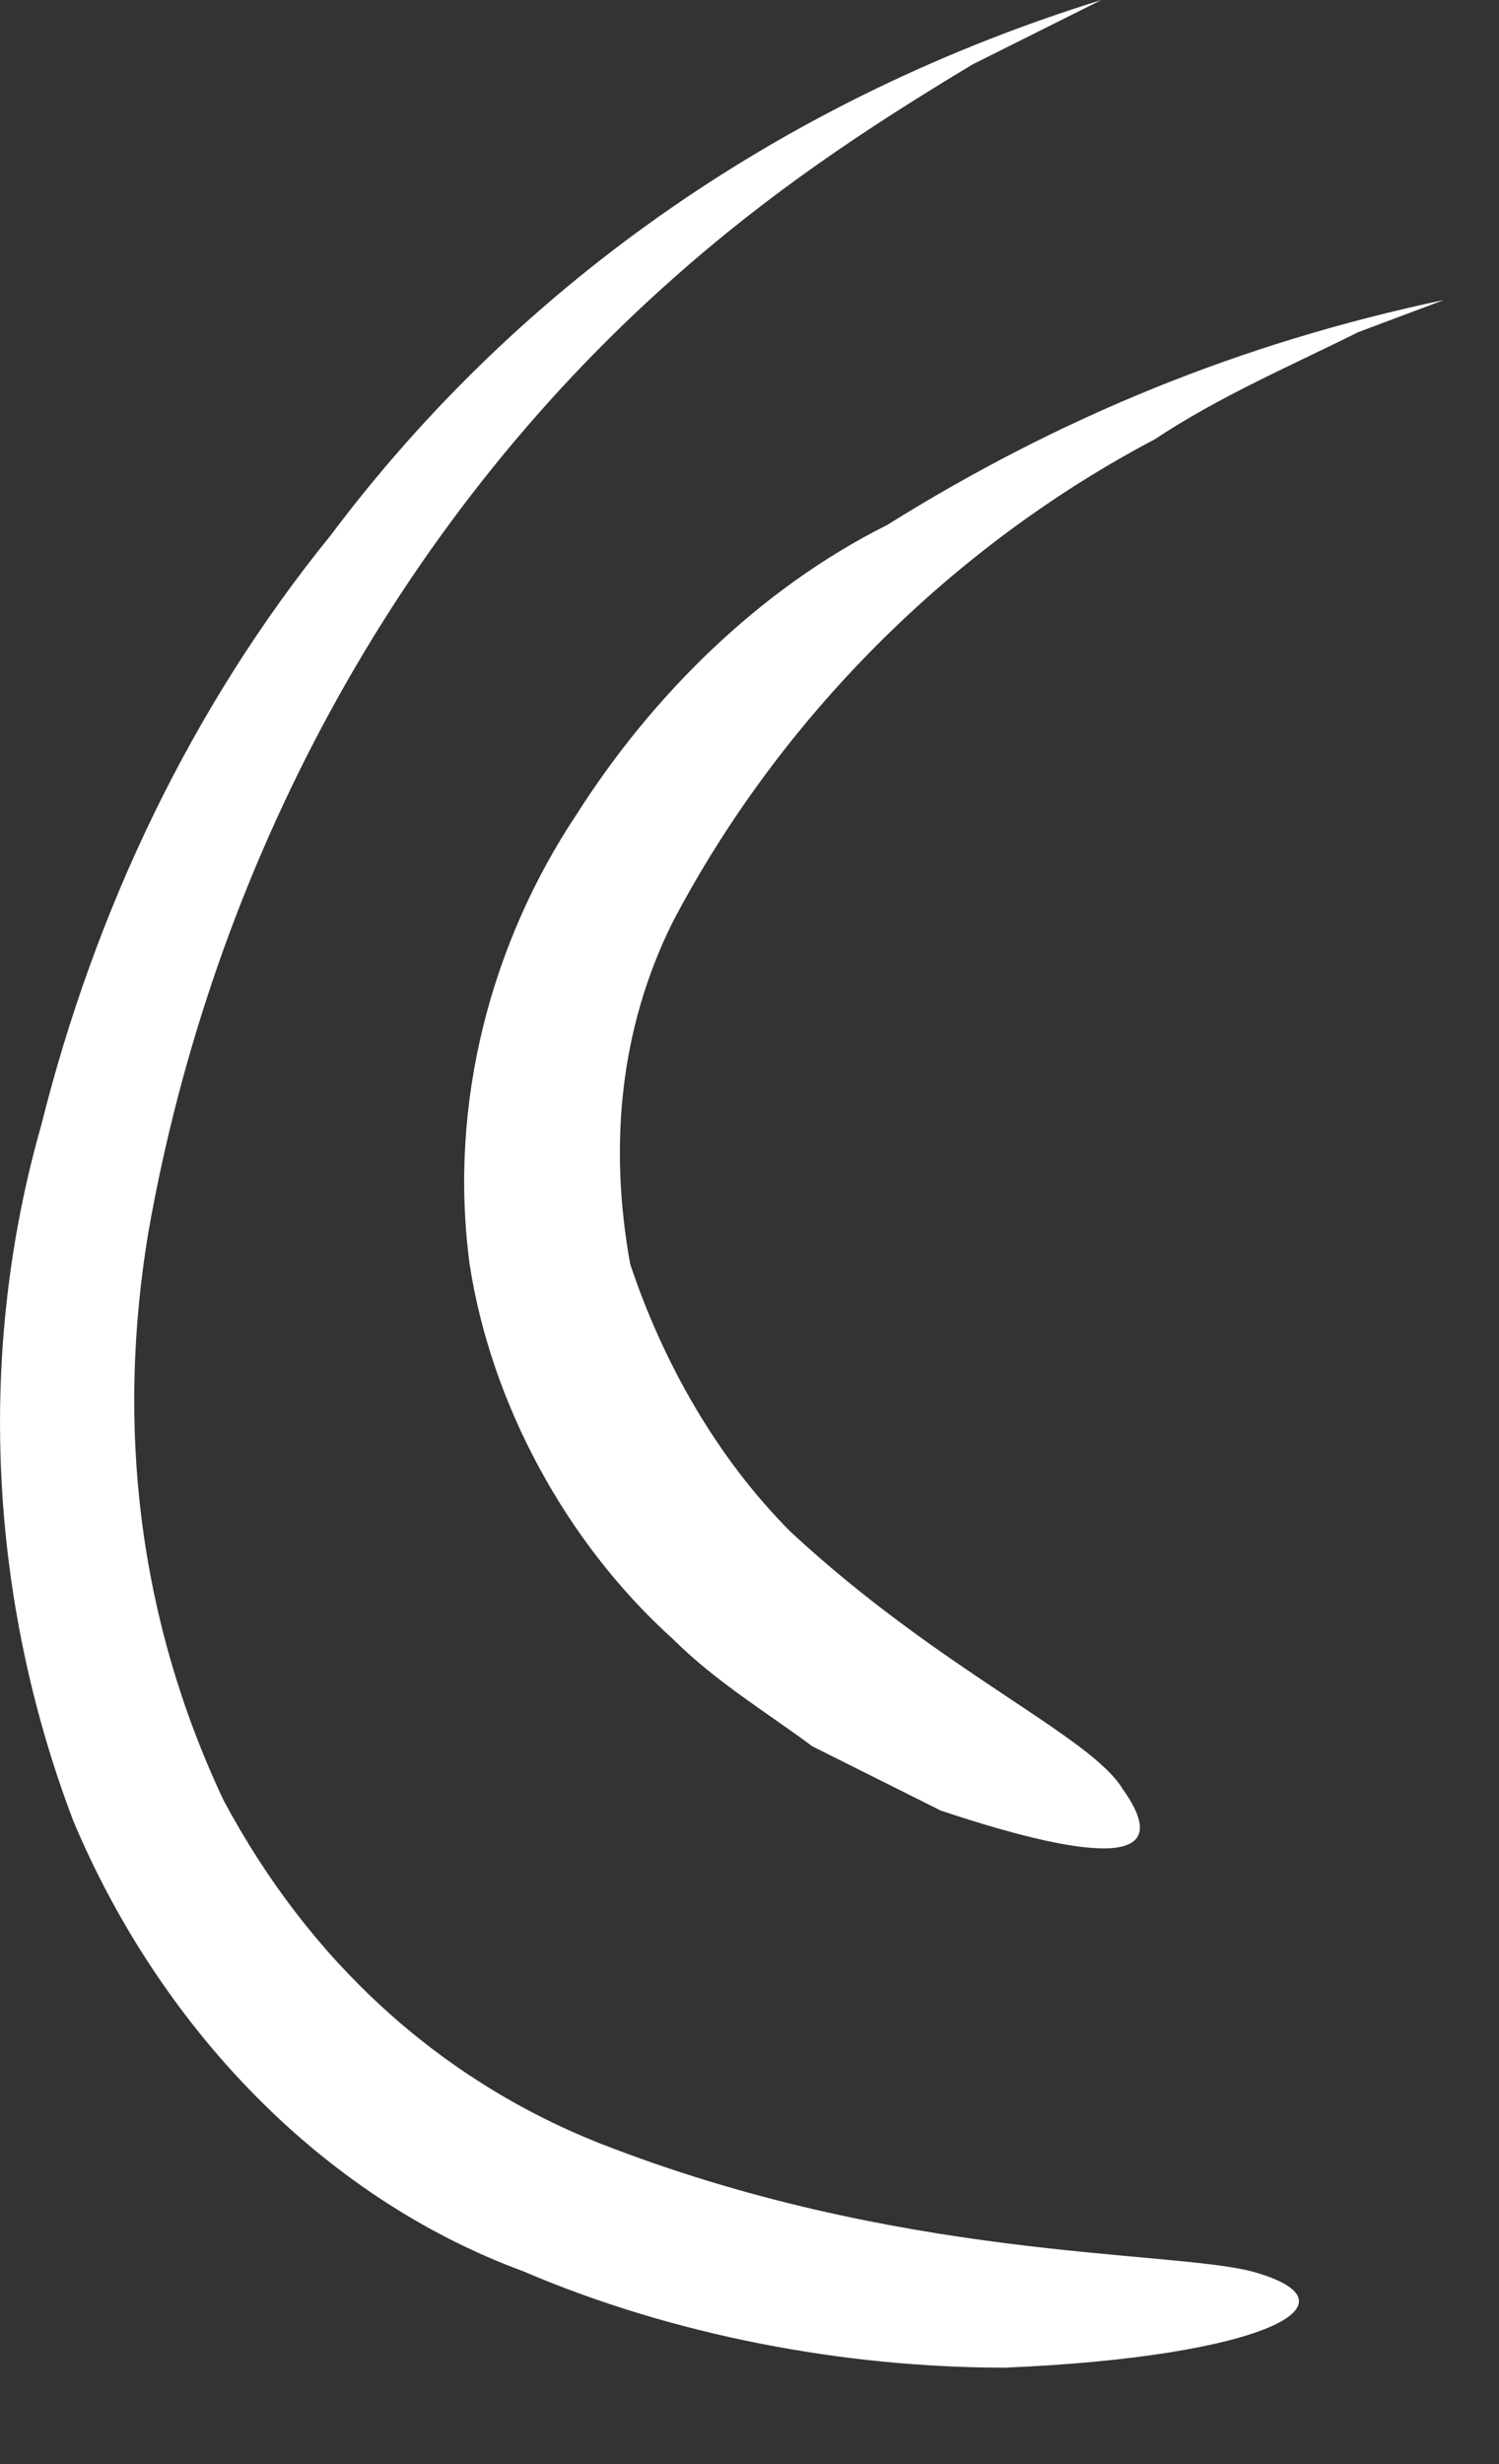
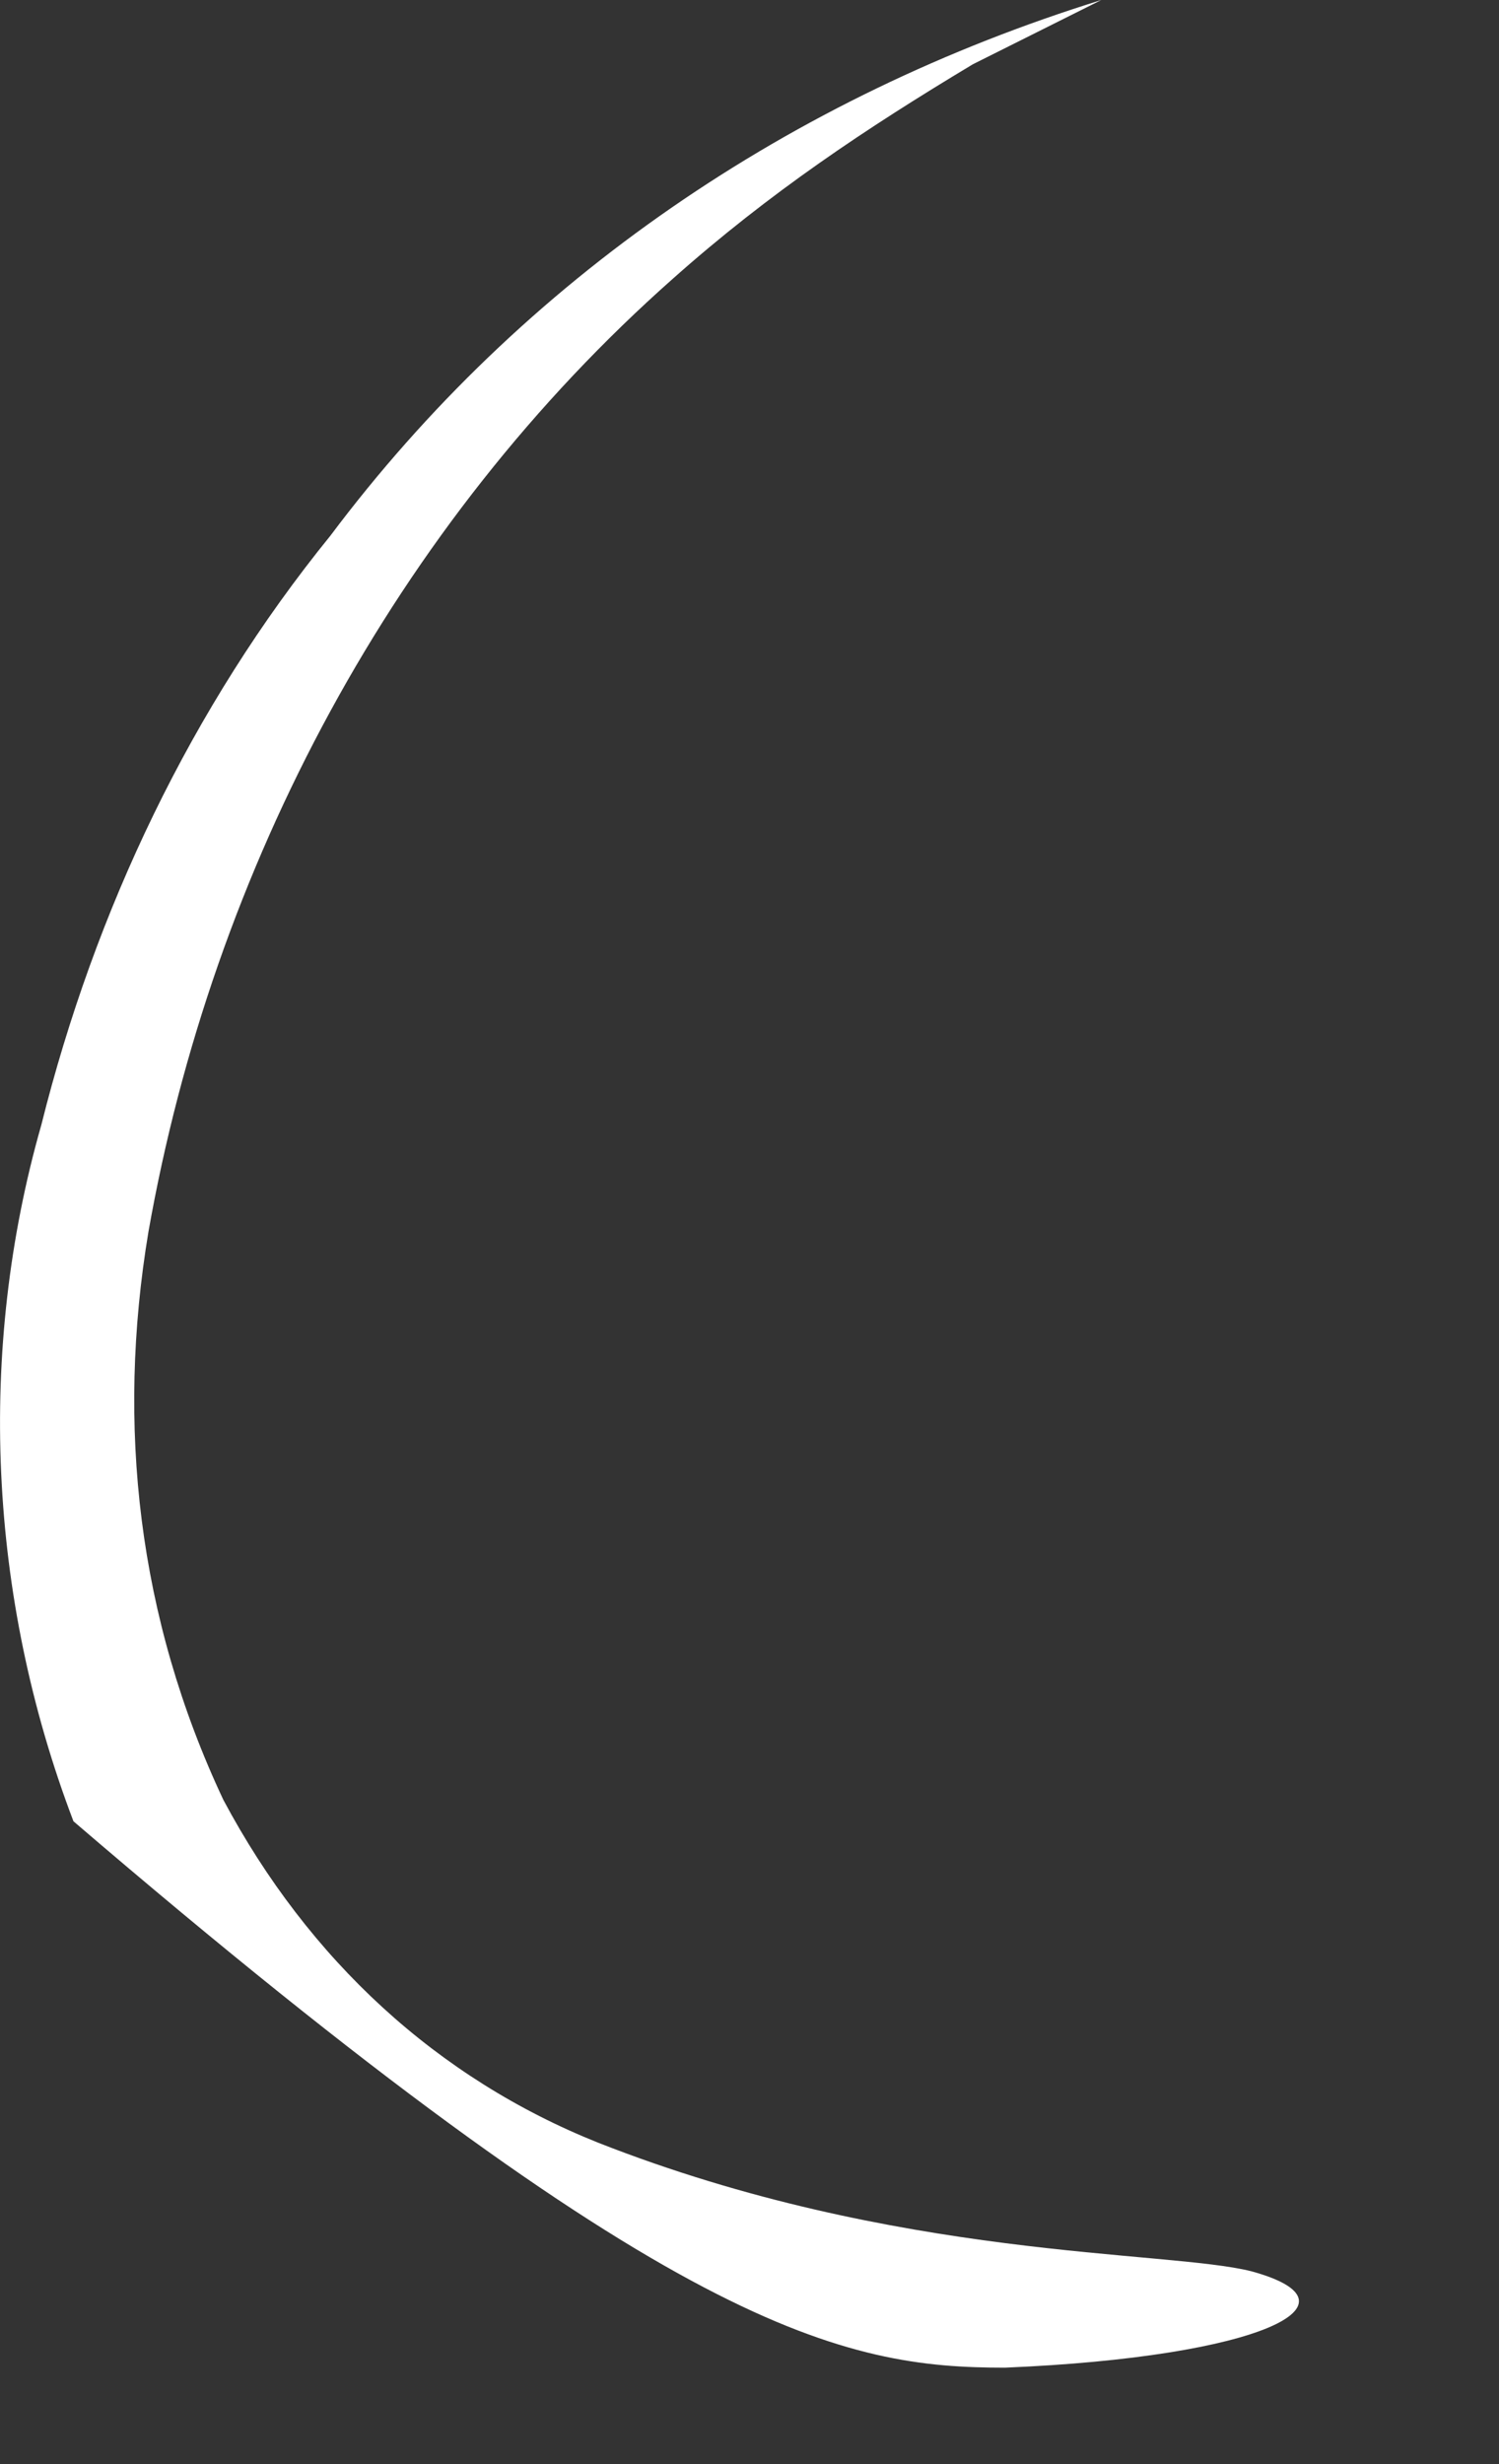
<svg xmlns="http://www.w3.org/2000/svg" width="14" height="23" viewBox="0 0 14 23" fill="none">
  <rect x="0" y="0" width="14" height="23" fill="#333333" stroke="none" />
-   <path d="M5.386 7.6C4.586 8.8 4.186 10.3 4.386 11.8C4.586 13.1 5.286 14.4 6.286 15.3C6.686 15.7 7.186 16 7.586 16.3C7.986 16.5 8.386 16.7 8.786 16.9C10.286 17.4 10.986 17.4 10.486 16.7C10.186 16.2 8.786 15.6 7.386 14.3C6.686 13.6 6.186 12.7 5.886 11.8C5.686 10.7 5.786 9.6 6.286 8.6C7.286 6.7 8.886 5.1 10.786 4.1C11.386 3.7 12.086 3.4 12.686 3.1L13.486 2.8C11.586 3.2 9.886 3.9 8.286 4.9C7.086 5.5 6.086 6.5 5.386 7.6Z" fill="white" />
-   <path d="M5.586 20C4.086 19.4 2.886 18.3 2.086 16.8C1.286 15.1 1.086 13.3 1.386 11.5C1.986 8.1 3.686 4.9 6.286 2.6C7.186 1.8 8.086 1.2 9.086 0.6L10.286 0C7.386 0.9 4.886 2.6 3.086 5C1.786 6.6 0.886 8.5 0.386 10.5C-0.214 12.6 -0.114 14.9 0.686 17C1.486 18.9 2.986 20.5 4.886 21.2C6.286 21.8 7.886 22.1 9.386 22.1C11.786 22 12.786 21.5 11.686 21.2C10.886 21 8.386 21.1 5.586 20Z" fill="white" />
+   <path d="M5.586 20C4.086 19.4 2.886 18.3 2.086 16.8C1.286 15.1 1.086 13.3 1.386 11.5C1.986 8.1 3.686 4.9 6.286 2.6C7.186 1.8 8.086 1.2 9.086 0.6L10.286 0C7.386 0.9 4.886 2.6 3.086 5C1.786 6.6 0.886 8.5 0.386 10.5C-0.214 12.6 -0.114 14.9 0.686 17C6.286 21.8 7.886 22.1 9.386 22.1C11.786 22 12.786 21.5 11.686 21.2C10.886 21 8.386 21.1 5.586 20Z" fill="white" />
</svg>